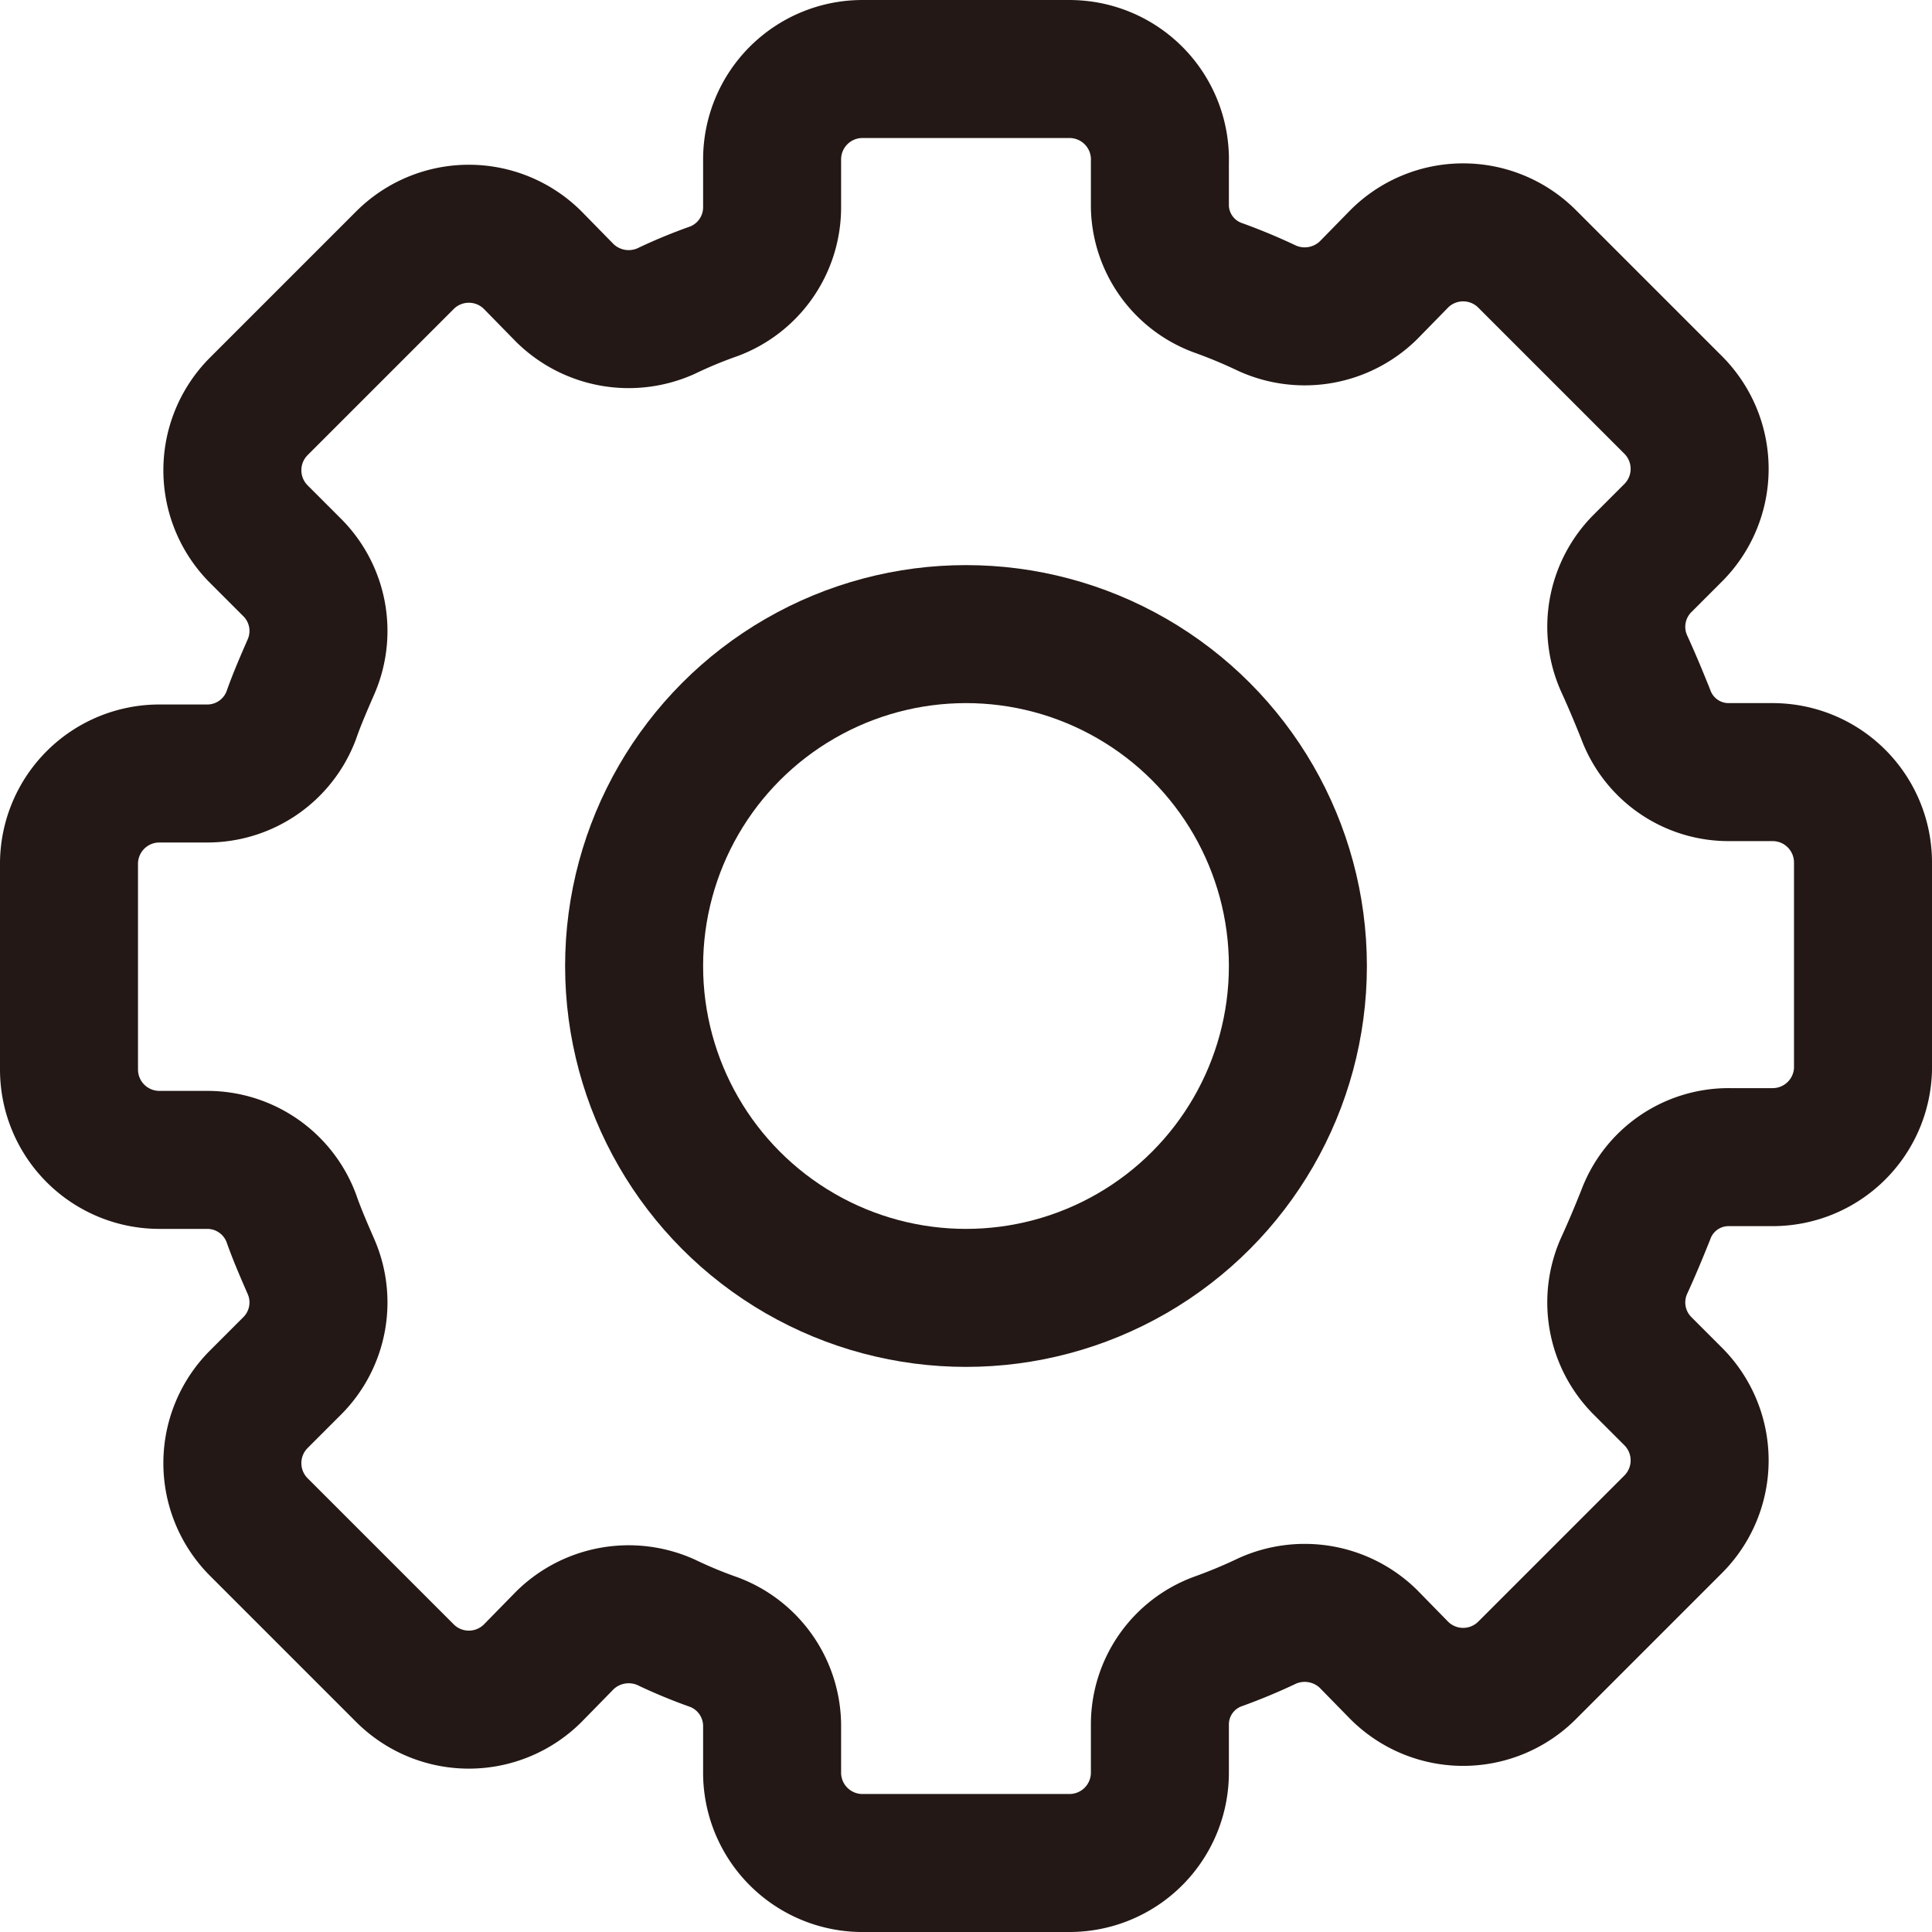
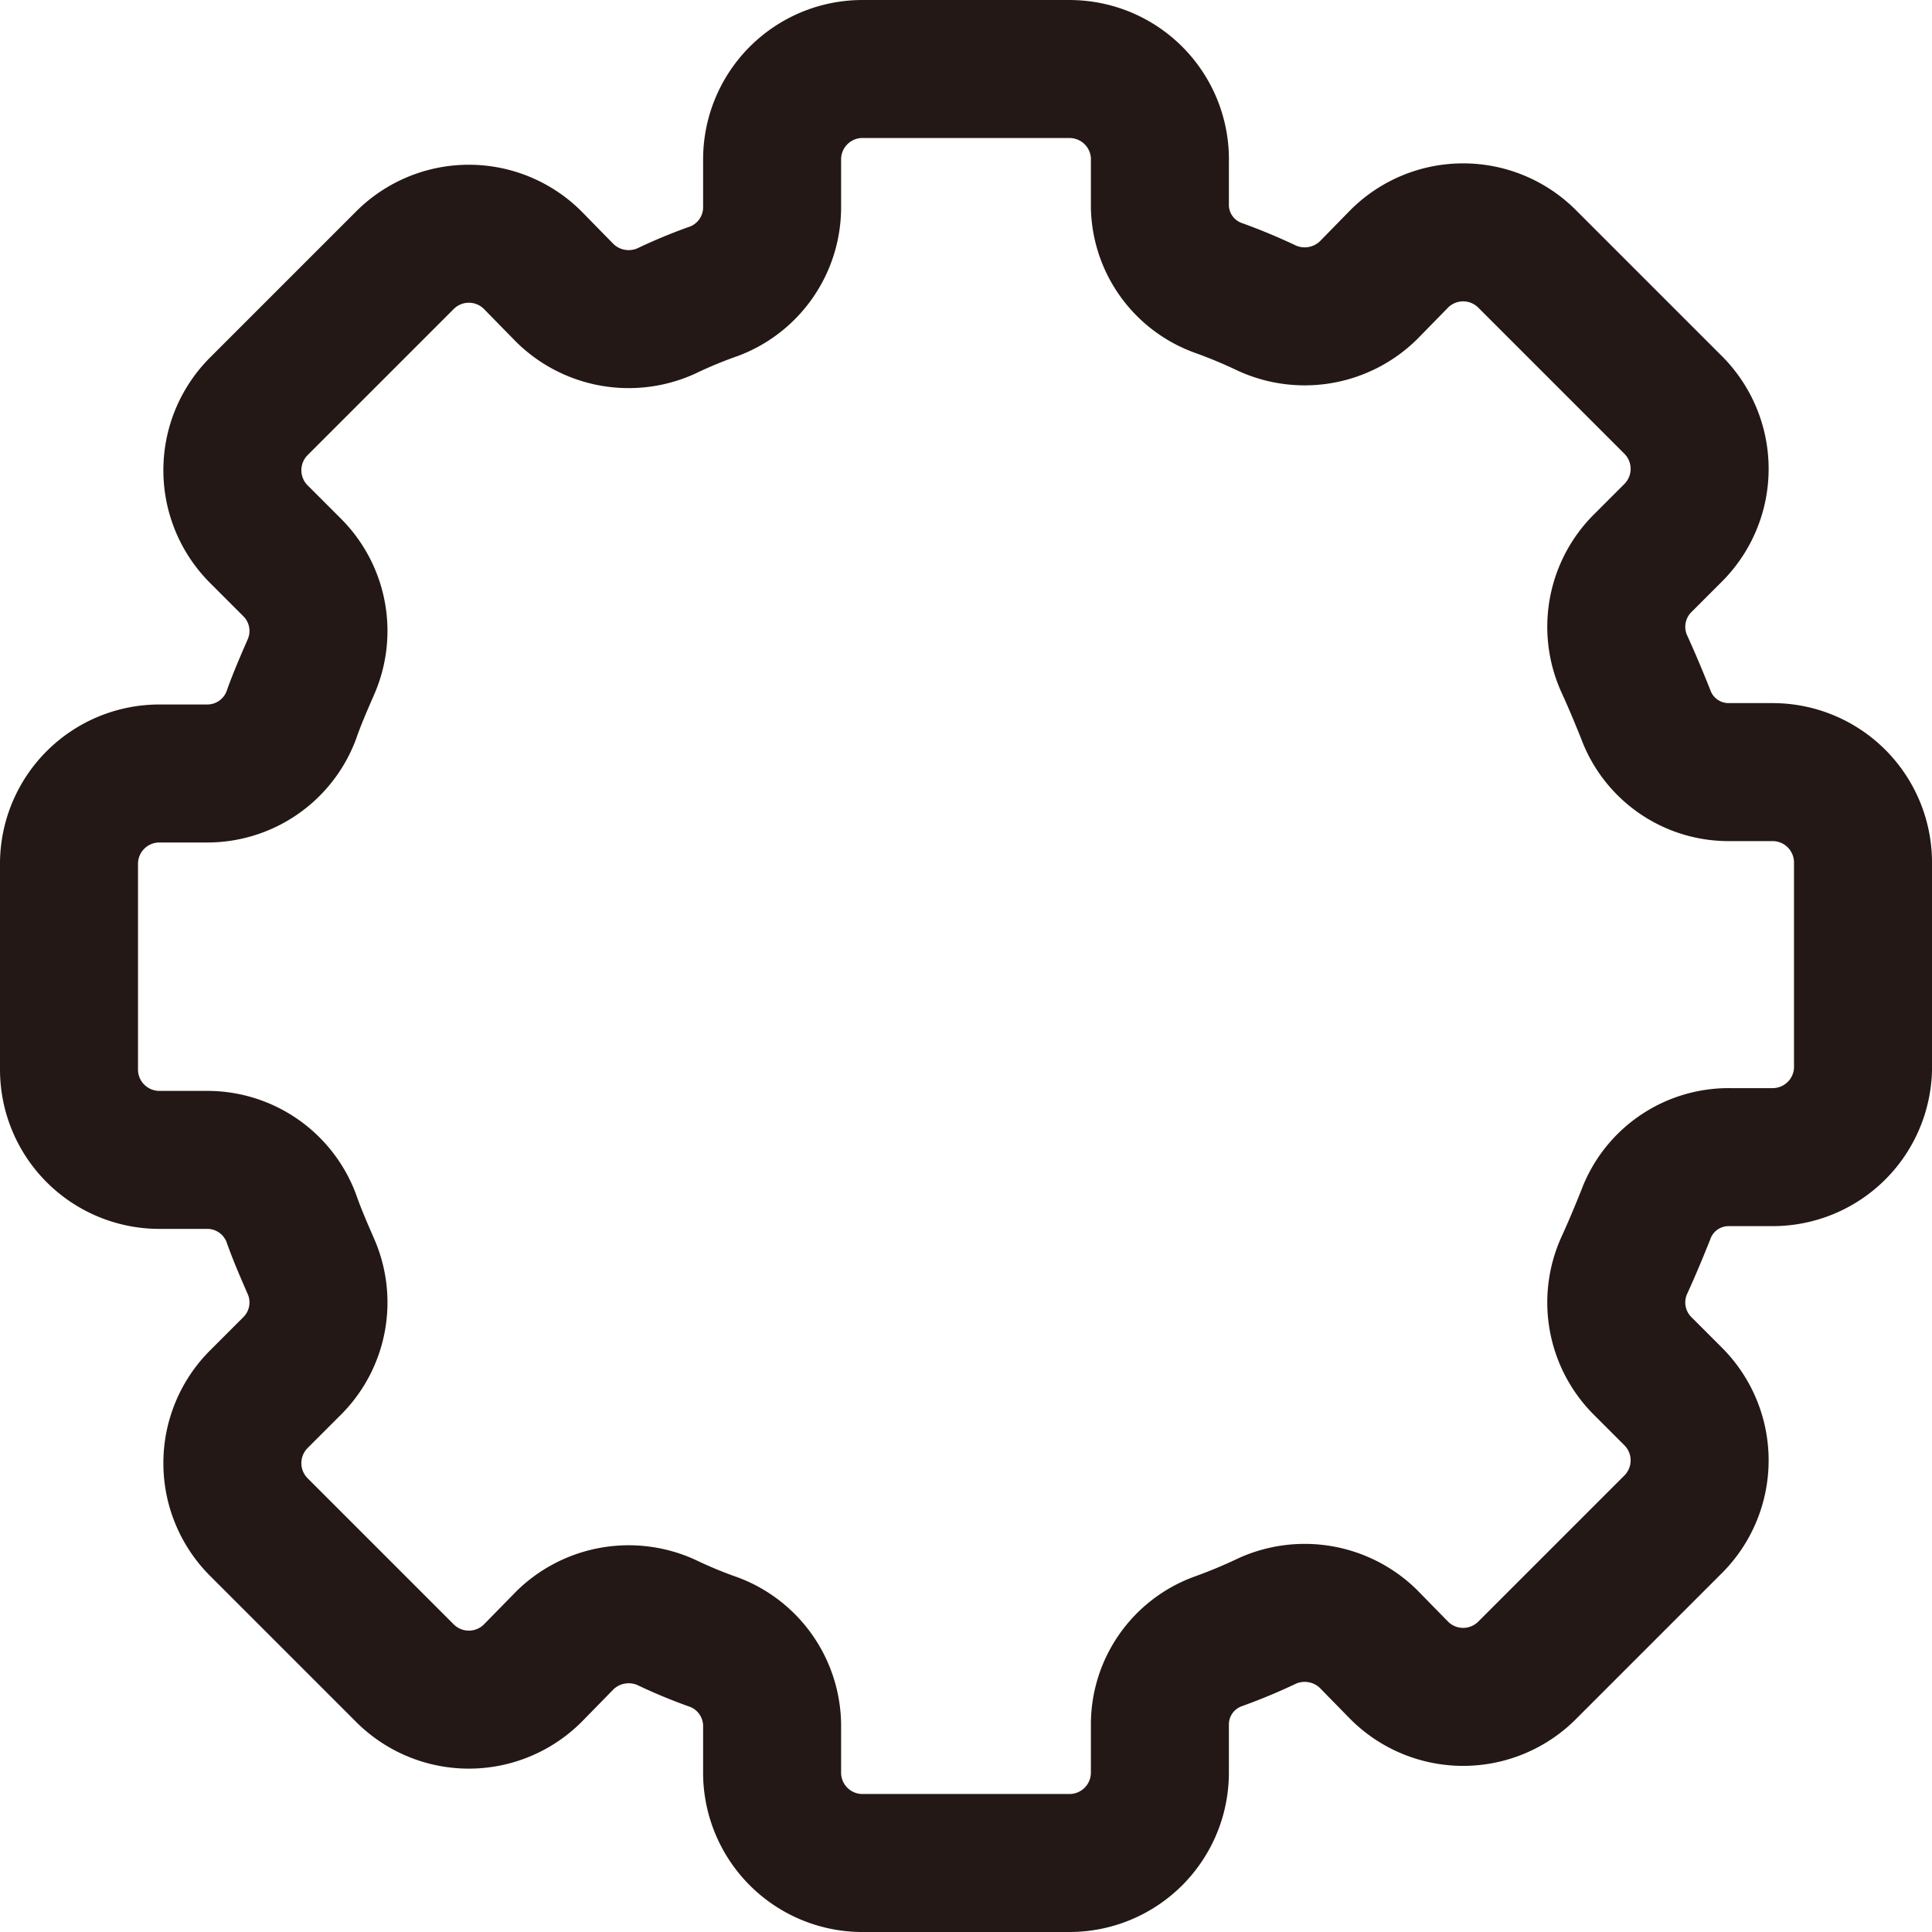
<svg xmlns="http://www.w3.org/2000/svg" viewBox="0 0 28 28">
  <g id="レイヤー_2" data-name="レイヤー 2">
    <g id="レイヤー_1-2" data-name="レイヤー 1">
      <path d="M27,15.5v-3a1.31,1.31,0,0,0-1.31-1.31h-.63a1.28,1.28,0,0,1-1.21-.84c-.1-.25-.2-.49-.31-.73a1.3,1.3,0,0,1,.27-1.46l.44-.44a1.31,1.31,0,0,0,0-1.85L22.13,3.75a1.31,1.31,0,0,0-1.85,0l-.45.46a1.32,1.32,0,0,1-1.46.26,7.761,7.761,0,0,0-.72-.3A1.28,1.28,0,0,1,16.81,3V2.35a1.31,1.31,0,0,0-1.269-1.349Q15.52,1,15.5,1h-3a1.31,1.31,0,0,0-1.31,1.31V3a1.3,1.3,0,0,1-.84,1.22,6.909,6.909,0,0,0-.7.29,1.32,1.32,0,0,1-1.46-.26l-.47-.48a1.31,1.31,0,0,0-1.85,0L3.75,5.89a1.31,1.31,0,0,0,0,1.85l.49.49A1.3,1.3,0,0,1,4.5,9.68c-.1.23-.2.46-.28.69A1.3,1.3,0,0,1,3,11.21H2.31A1.31,1.31,0,0,0,1,12.5v3a1.31,1.31,0,0,0,1.31,1.31H3a1.3,1.3,0,0,1,1.22.84c.08.23.18.46.28.69a1.3,1.3,0,0,1-.26,1.45l-.49.49a1.31,1.31,0,0,0,0,1.85l2.12,2.12a1.31,1.31,0,0,0,1.85,0l.47-.48a1.32,1.32,0,0,1,1.46-.26,6.909,6.909,0,0,0,.7.29,1.3,1.3,0,0,1,.84,1.2v.67a1.31,1.31,0,0,0,1.29,1.33L12.5,27h3a1.31,1.31,0,0,0,1.31-1.31h0V25a1.28,1.28,0,0,1,.84-1.21,7.759,7.759,0,0,0,.72-.3,1.32,1.32,0,0,1,1.46.26l.45.46a1.31,1.31,0,0,0,1.85,0l2.12-2.12a1.31,1.31,0,0,0,0-1.85l-.44-.44a1.3,1.3,0,0,1-.27-1.46c.11-.24.21-.48.31-.73a1.28,1.28,0,0,1,1.21-.84h.63A1.31,1.31,0,0,0,27,15.5Z" style="fill:none;stroke:#231815;stroke-linecap:round;stroke-linejoin:round;stroke-width:2px" />
-       <circle cx="14" cy="14" r="4.81" style="fill:none;stroke:#231815;stroke-linecap:round;stroke-linejoin:round;stroke-width:2px" />
    </g>
  </g>
</svg>